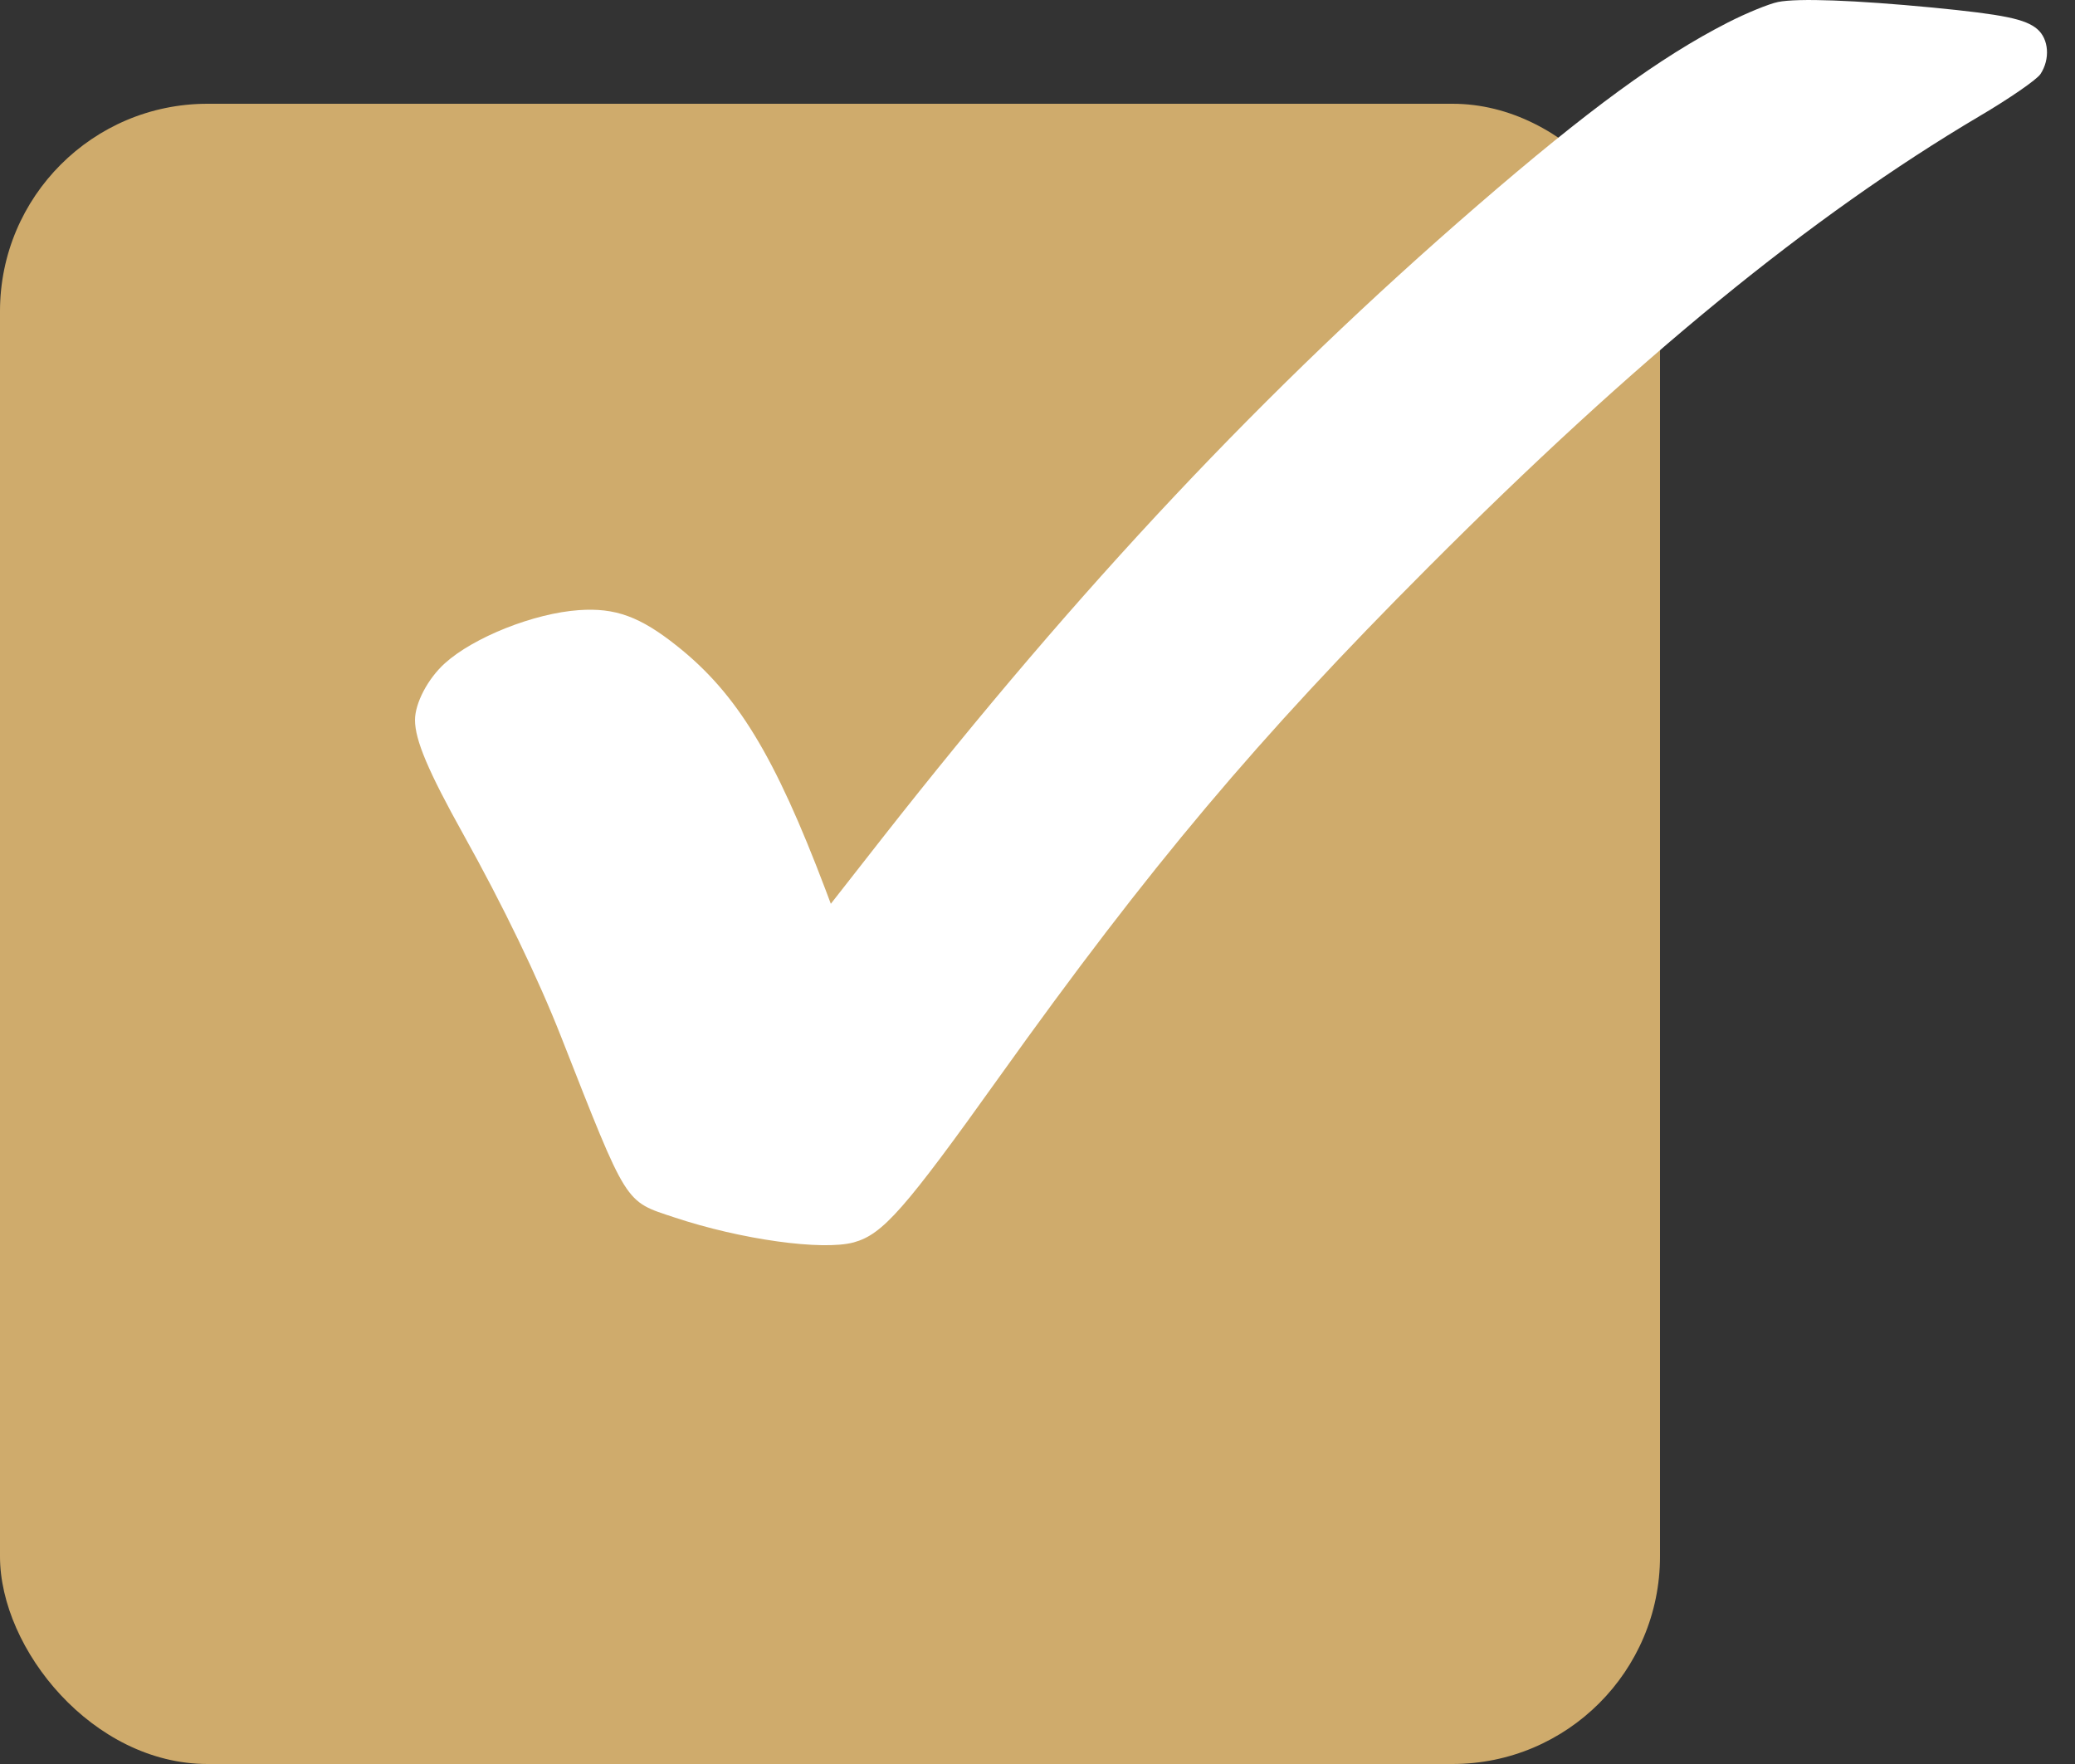
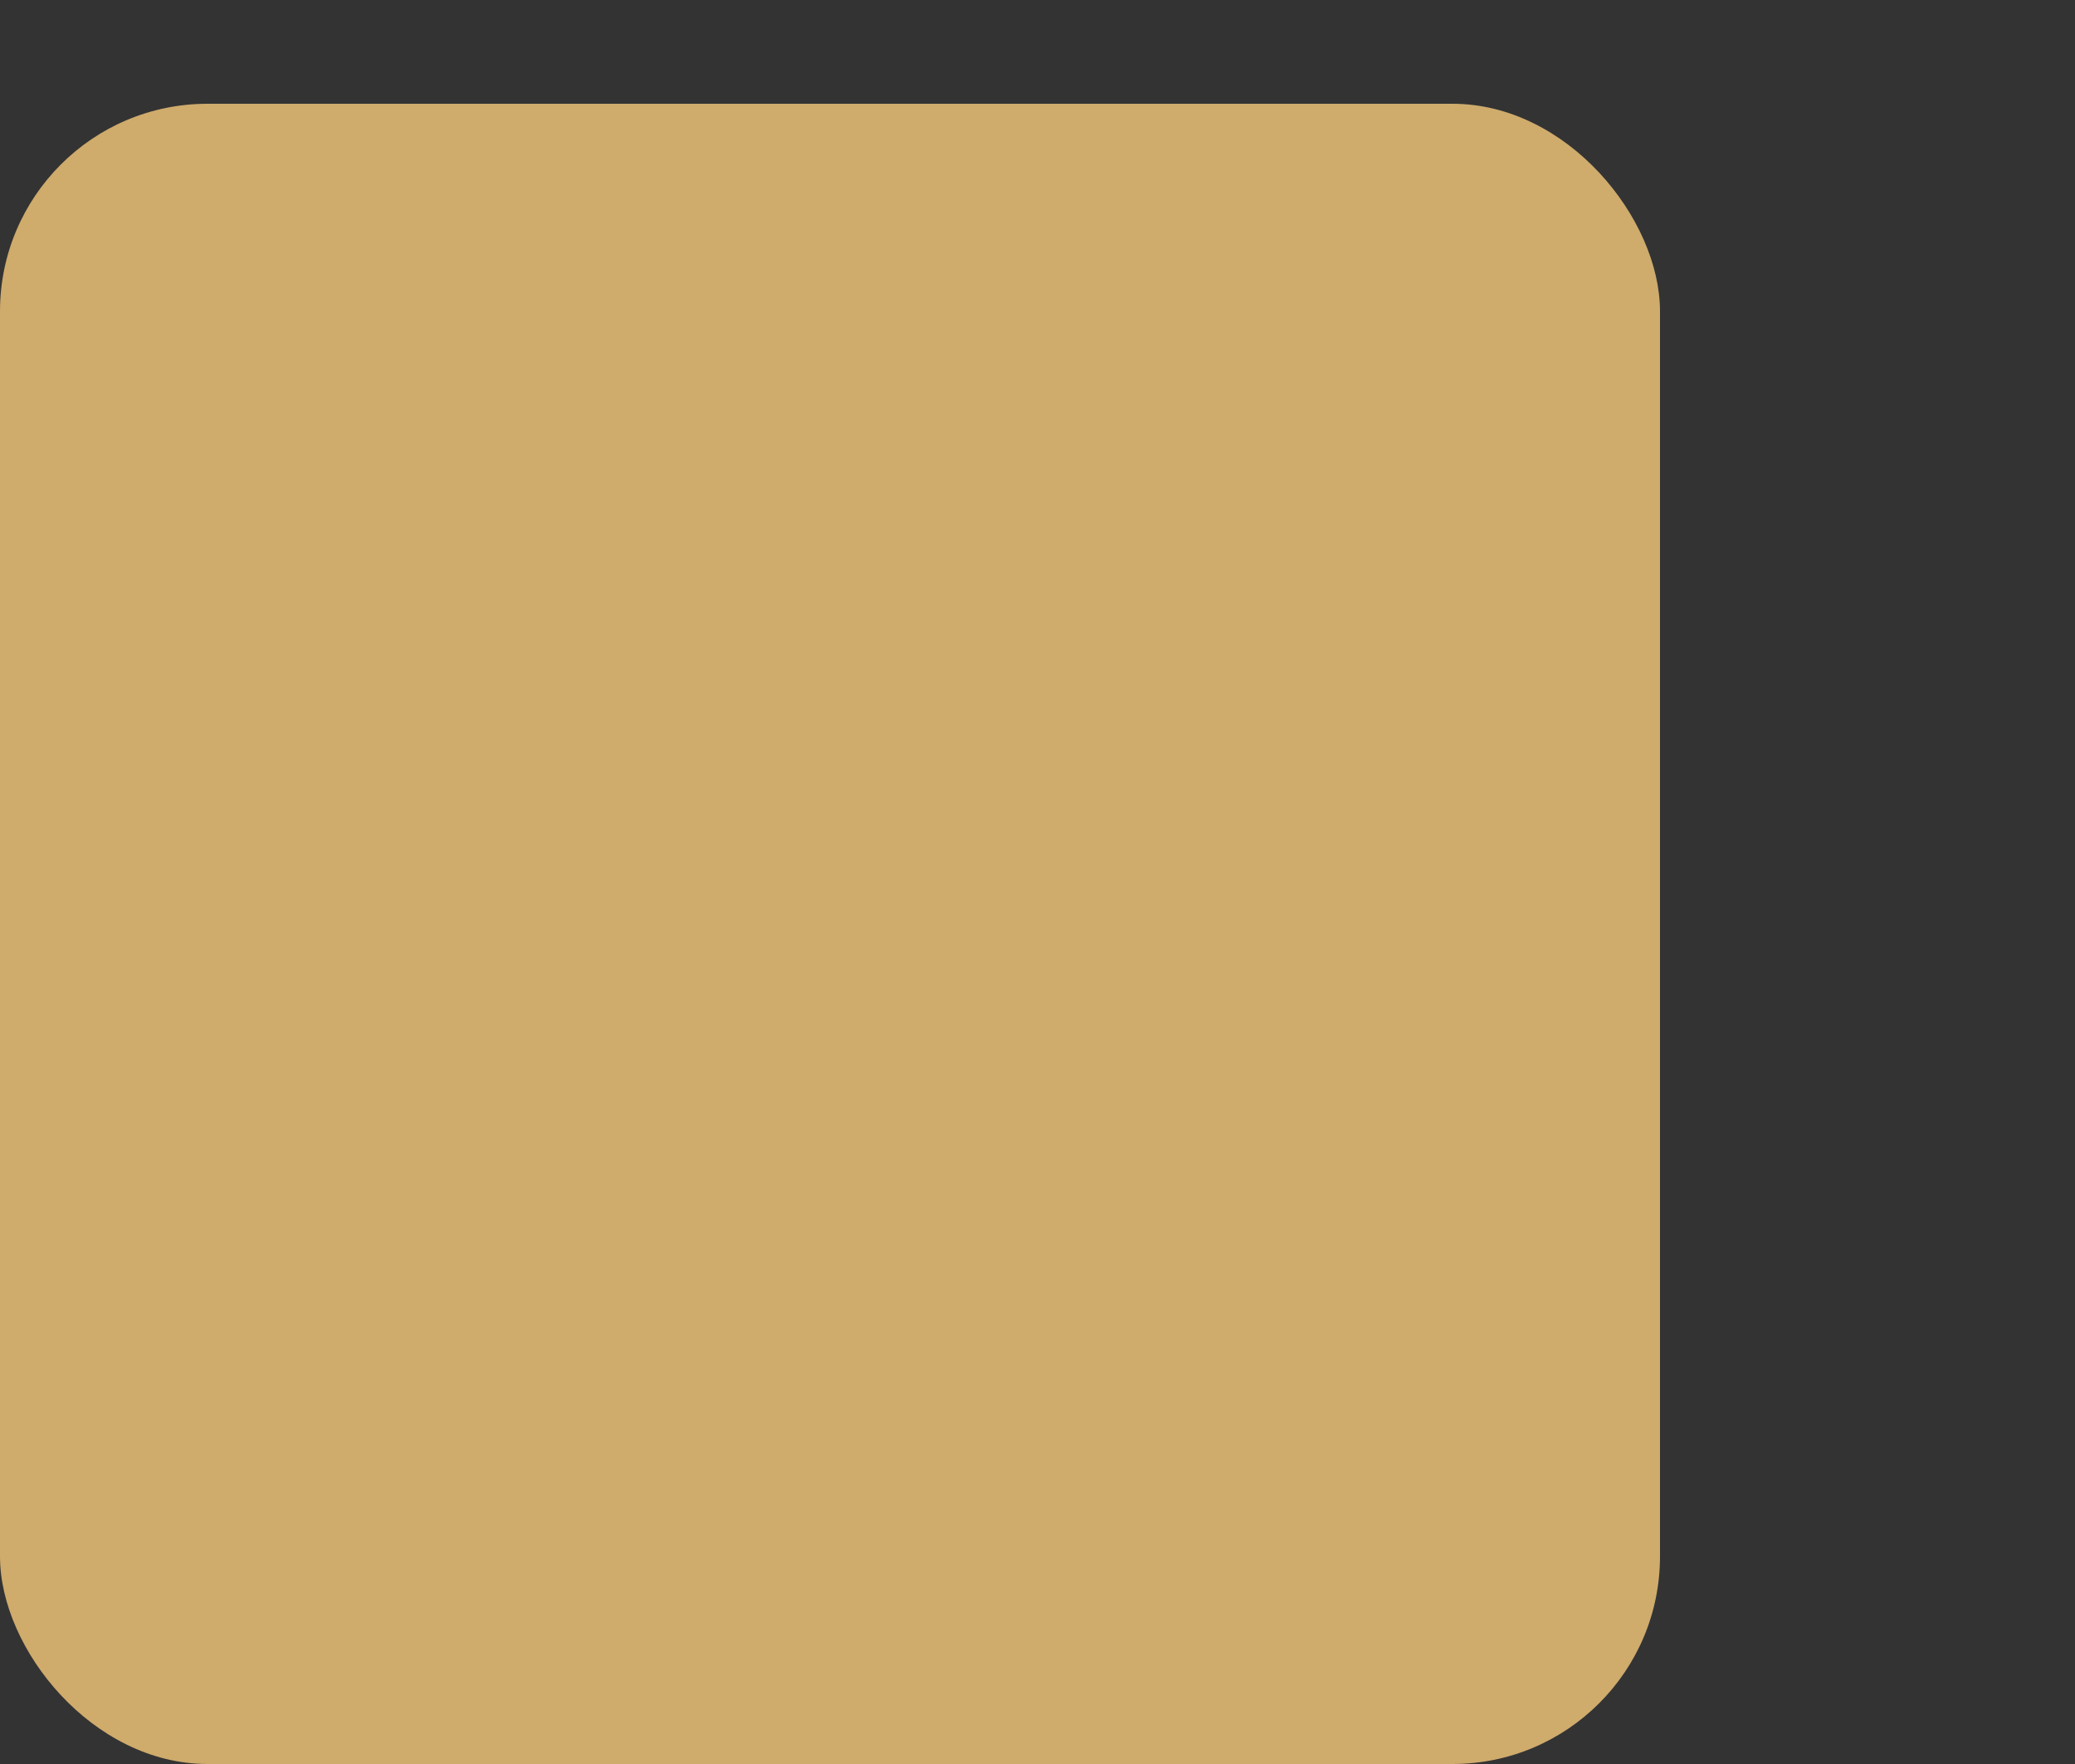
<svg xmlns="http://www.w3.org/2000/svg" width="20" height="17" viewBox="0 0 20 17" fill="none">
  <rect x="0" y="0" width="20" height="17" fill="#333333" stroke="none" />
  <rect y="1" width="16" height="16" rx="2" fill="#CFAB6C" />
-   <path fill-rule="evenodd" clip-rule="evenodd" d="M17.138 0.019C17.05 0.037 16.832 0.126 16.654 0.217C15.999 0.551 15.303 1.061 14.236 1.984C12.201 3.744 10.411 5.647 8.503 8.078L8.008 8.71L7.956 8.572C7.467 7.282 7.103 6.684 6.526 6.226C6.17 5.942 5.93 5.855 5.579 5.88C5.147 5.91 4.566 6.141 4.288 6.392C4.124 6.54 4 6.776 4 6.939C4 7.132 4.128 7.434 4.466 8.041C4.847 8.724 5.185 9.423 5.41 9.996C6.052 11.628 6.017 11.572 6.499 11.732C7.141 11.946 7.927 12.055 8.229 11.973C8.508 11.896 8.717 11.66 9.636 10.373C11.084 8.347 12.116 7.12 13.763 5.47C15.771 3.457 17.45 2.084 19.08 1.119C19.372 0.947 19.632 0.767 19.667 0.714C19.762 0.57 19.748 0.377 19.637 0.281C19.523 0.183 19.314 0.14 18.628 0.073C17.876 0.001 17.328 -0.019 17.138 0.019Z" fill="white" />
</svg>